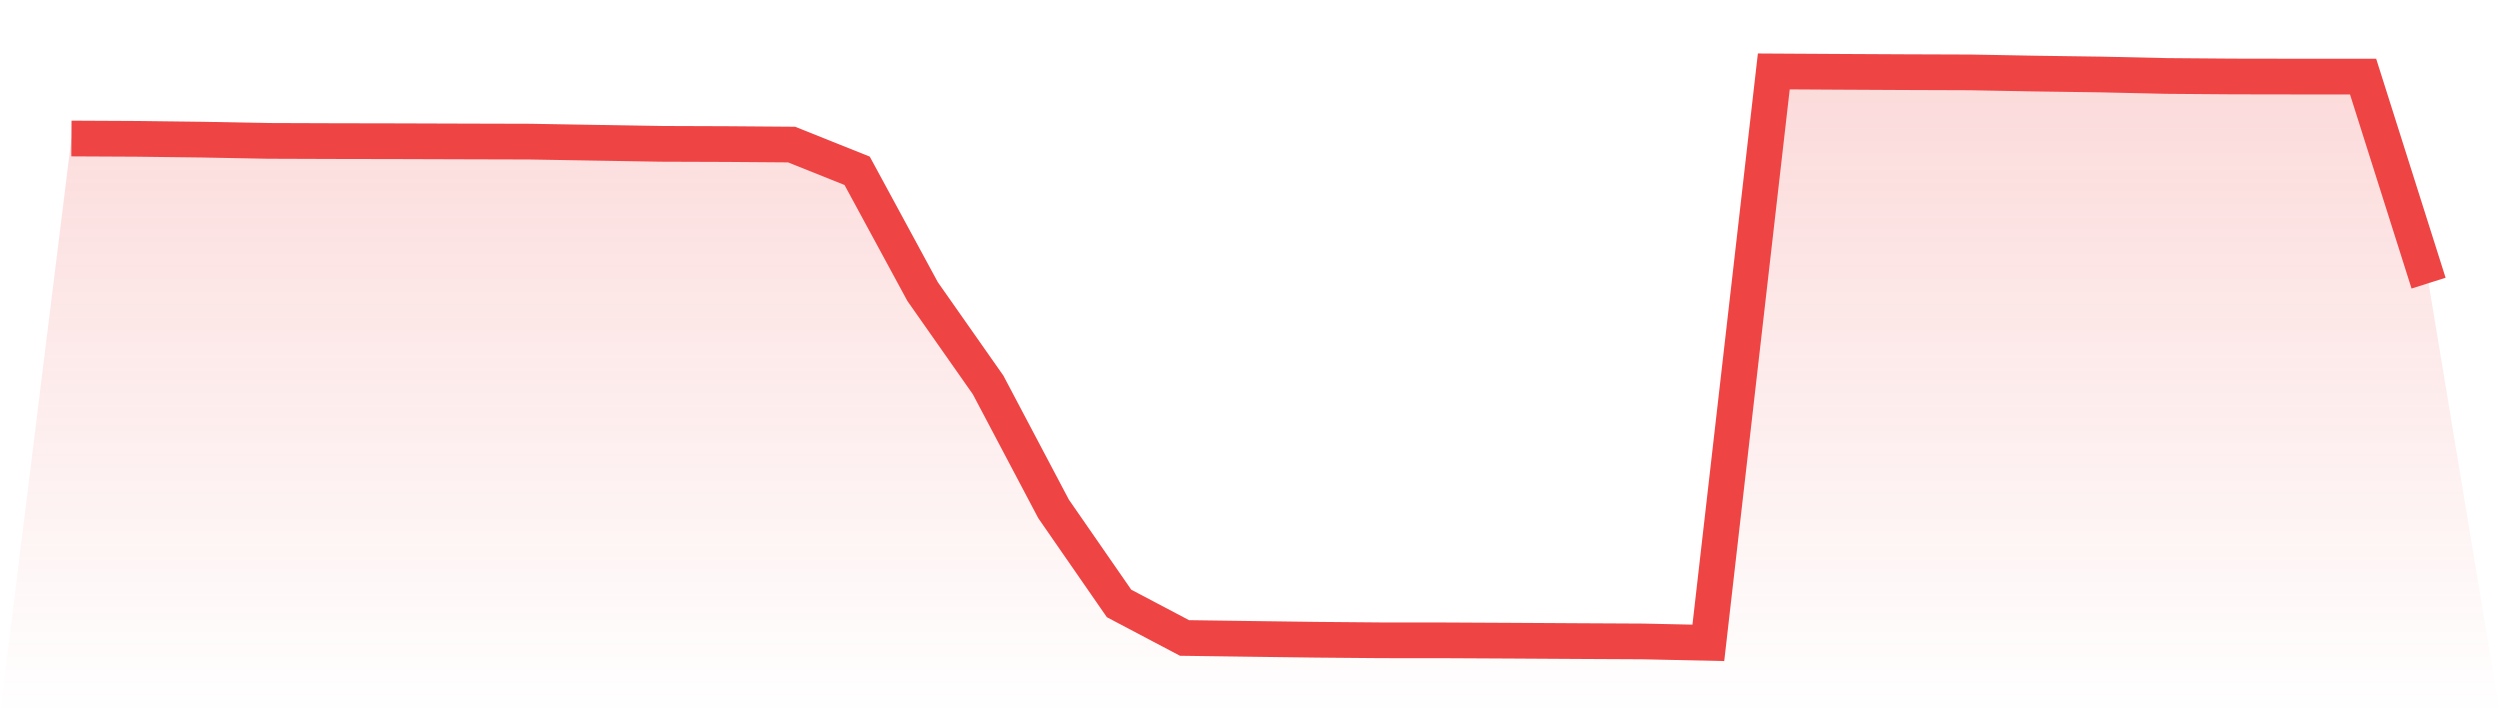
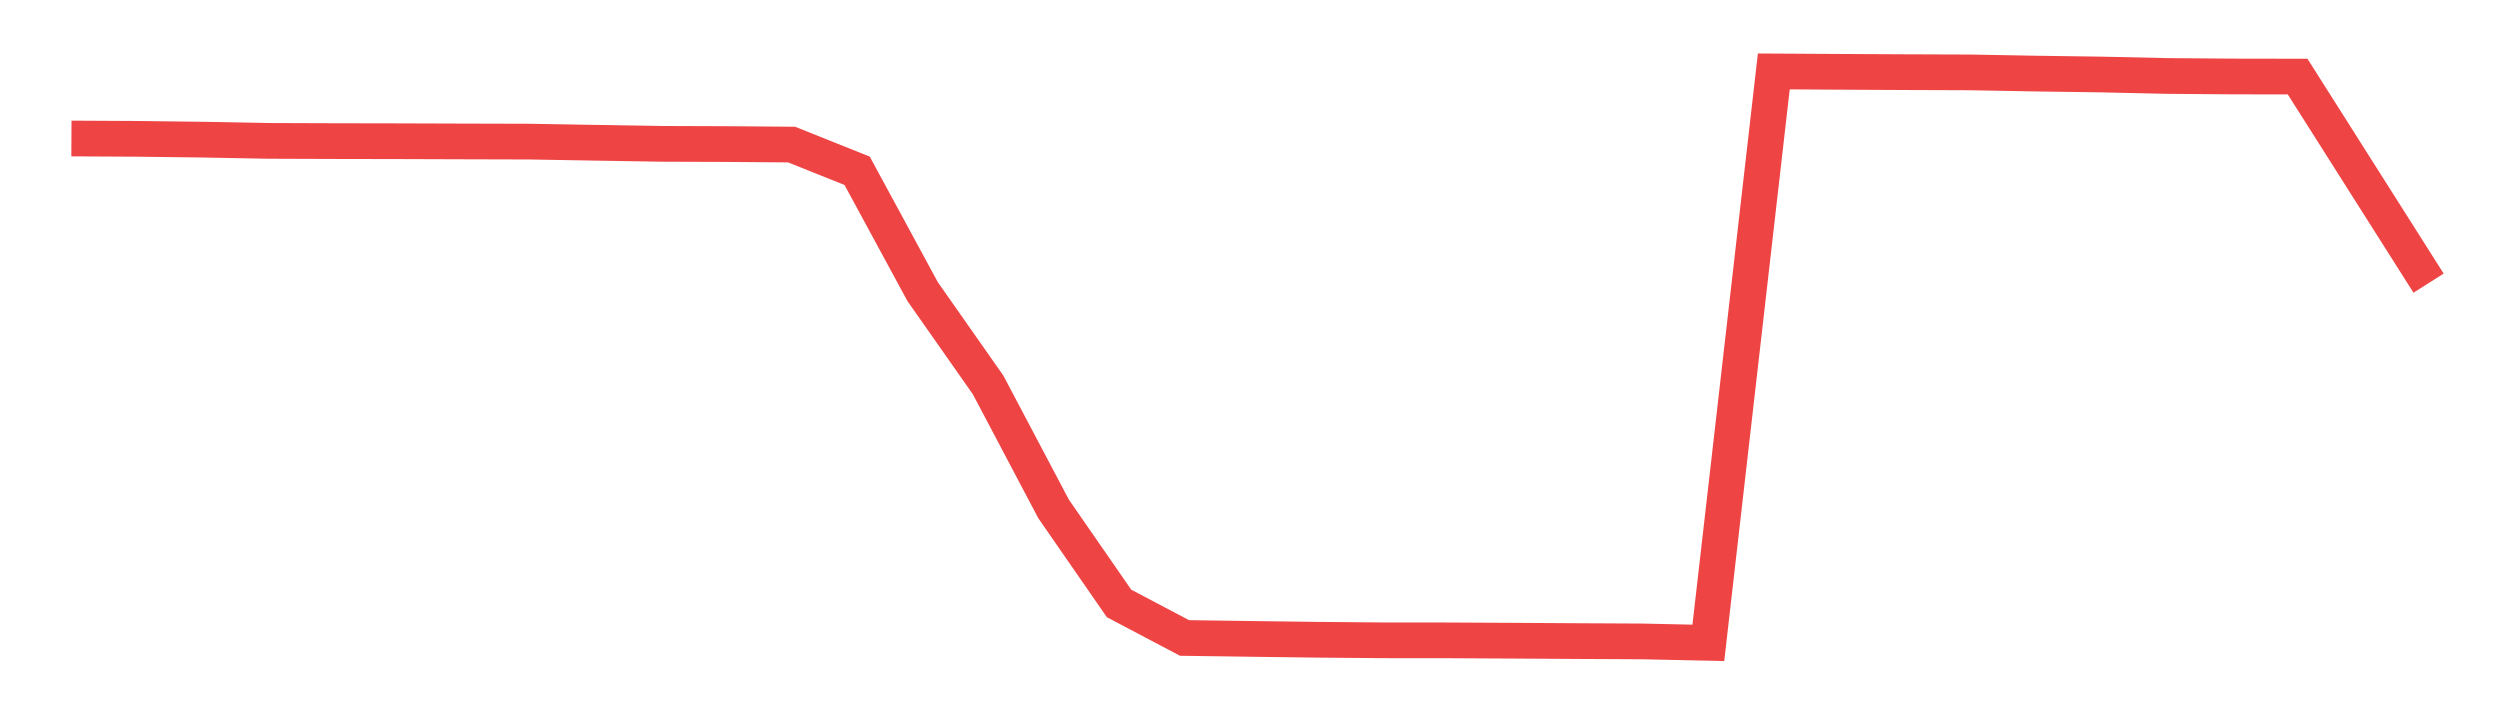
<svg xmlns="http://www.w3.org/2000/svg" viewBox="0 0 140 40">
  <defs>
    <linearGradient id="gradient" x1="0" x2="0" y1="0" y2="1">
      <stop offset="0%" stop-color="#ef4444" stop-opacity="0.2" />
      <stop offset="100%" stop-color="#ef4444" stop-opacity="0" />
    </linearGradient>
  </defs>
-   <path d="M4,7.756 L4,7.756 L7.667,7.775 L11.333,7.82 L15,7.889 L18.667,7.902 L22.333,7.909 L26,7.921 L29.667,7.931 L33.333,7.994 L37,8.055 L40.667,8.068 L44.333,8.096 L48,9.565 L51.667,16.33 L55.333,21.555 L59,28.498 L62.667,33.793 L66.333,35.726 L70,35.777 L73.667,35.825 L77.333,35.857 L81,35.86 L84.667,35.879 L88.333,35.901 L92,35.92 L95.667,36 L99.333,4 L103,4.022 L106.667,4.041 L110.333,4.054 L114,4.121 L117.667,4.172 L121.333,4.254 L125,4.283 L128.667,4.289 L132.333,4.289 L136,15.856 L140,40 L0,40 z" fill="url(#gradient)" />
-   <path d="M4,7.756 L4,7.756 L7.667,7.775 L11.333,7.82 L15,7.889 L18.667,7.902 L22.333,7.909 L26,7.921 L29.667,7.931 L33.333,7.994 L37,8.055 L40.667,8.068 L44.333,8.096 L48,9.565 L51.667,16.33 L55.333,21.555 L59,28.498 L62.667,33.793 L66.333,35.726 L70,35.777 L73.667,35.825 L77.333,35.857 L81,35.86 L84.667,35.879 L88.333,35.901 L92,35.92 L95.667,36 L99.333,4 L103,4.022 L106.667,4.041 L110.333,4.054 L114,4.121 L117.667,4.172 L121.333,4.254 L125,4.283 L128.667,4.289 L132.333,4.289 L136,15.856" fill="none" stroke="#ef4444" stroke-width="2" />
+   <path d="M4,7.756 L4,7.756 L7.667,7.775 L11.333,7.82 L15,7.889 L18.667,7.902 L22.333,7.909 L26,7.921 L29.667,7.931 L33.333,7.994 L37,8.055 L40.667,8.068 L44.333,8.096 L48,9.565 L51.667,16.33 L55.333,21.555 L59,28.498 L62.667,33.793 L66.333,35.726 L70,35.777 L73.667,35.825 L77.333,35.857 L81,35.86 L84.667,35.879 L88.333,35.901 L92,35.92 L95.667,36 L99.333,4 L103,4.022 L106.667,4.041 L110.333,4.054 L114,4.121 L117.667,4.172 L121.333,4.254 L125,4.283 L128.667,4.289 L136,15.856" fill="none" stroke="#ef4444" stroke-width="2" />
</svg>